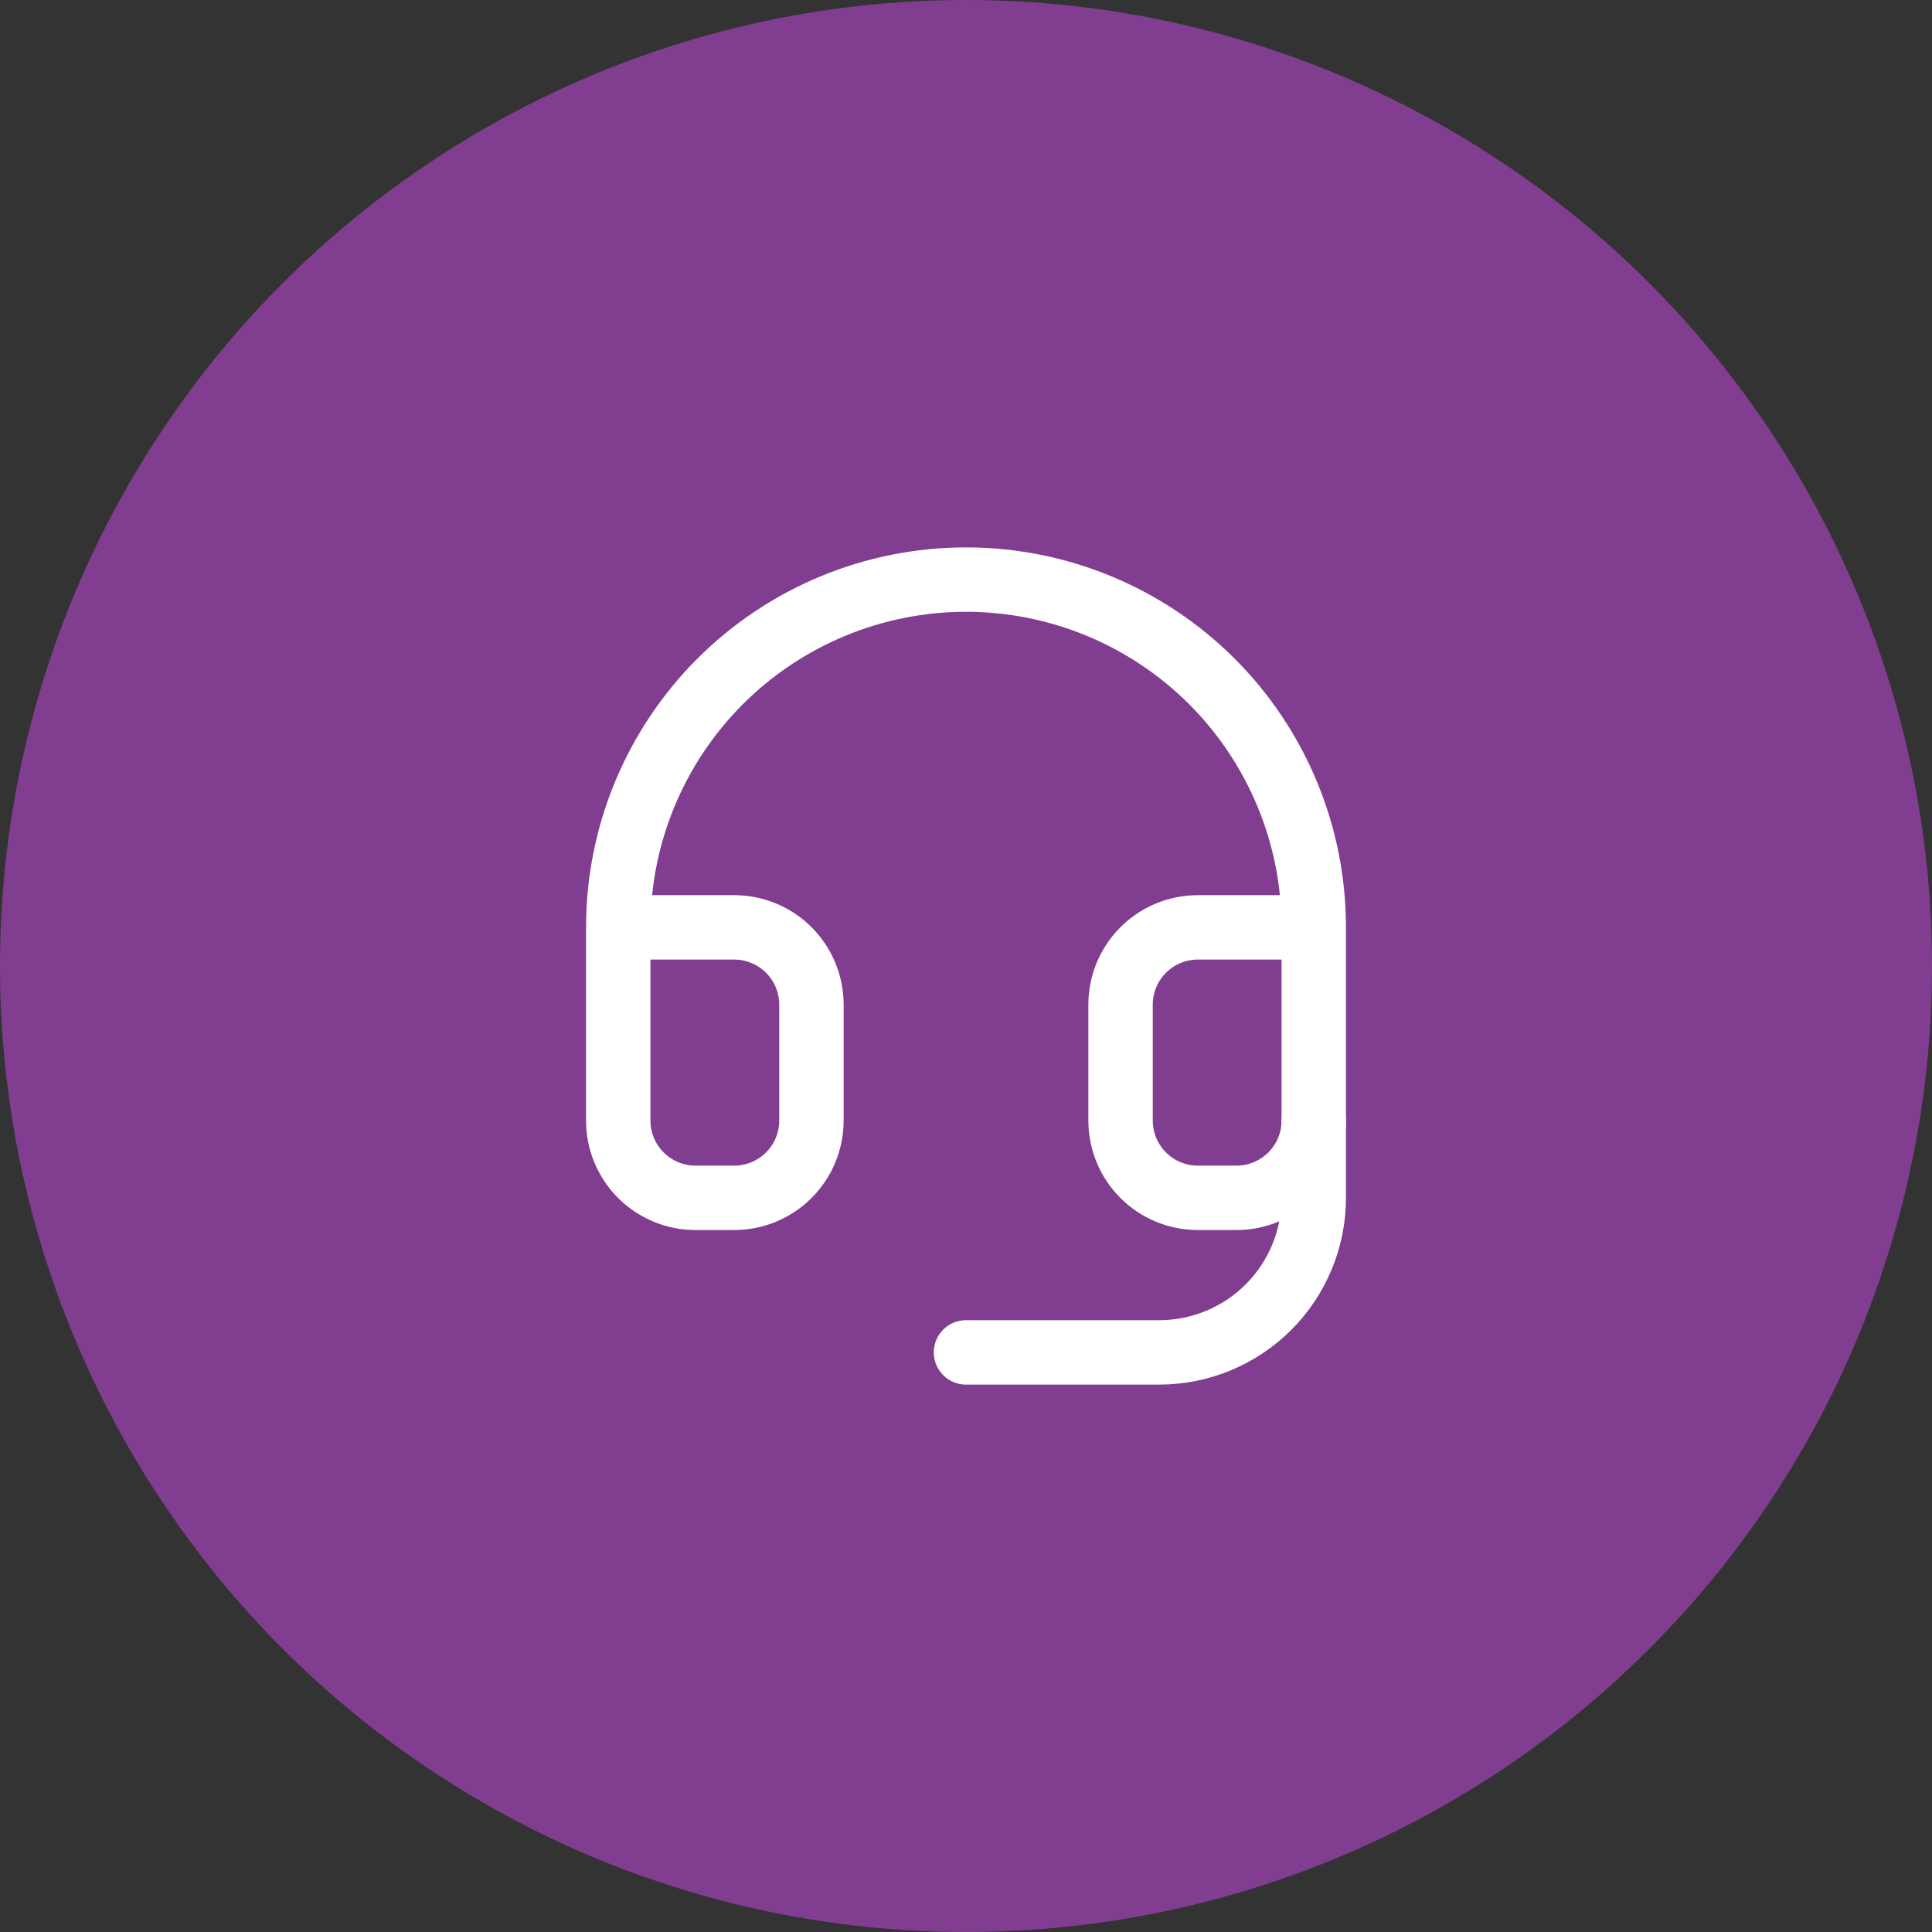
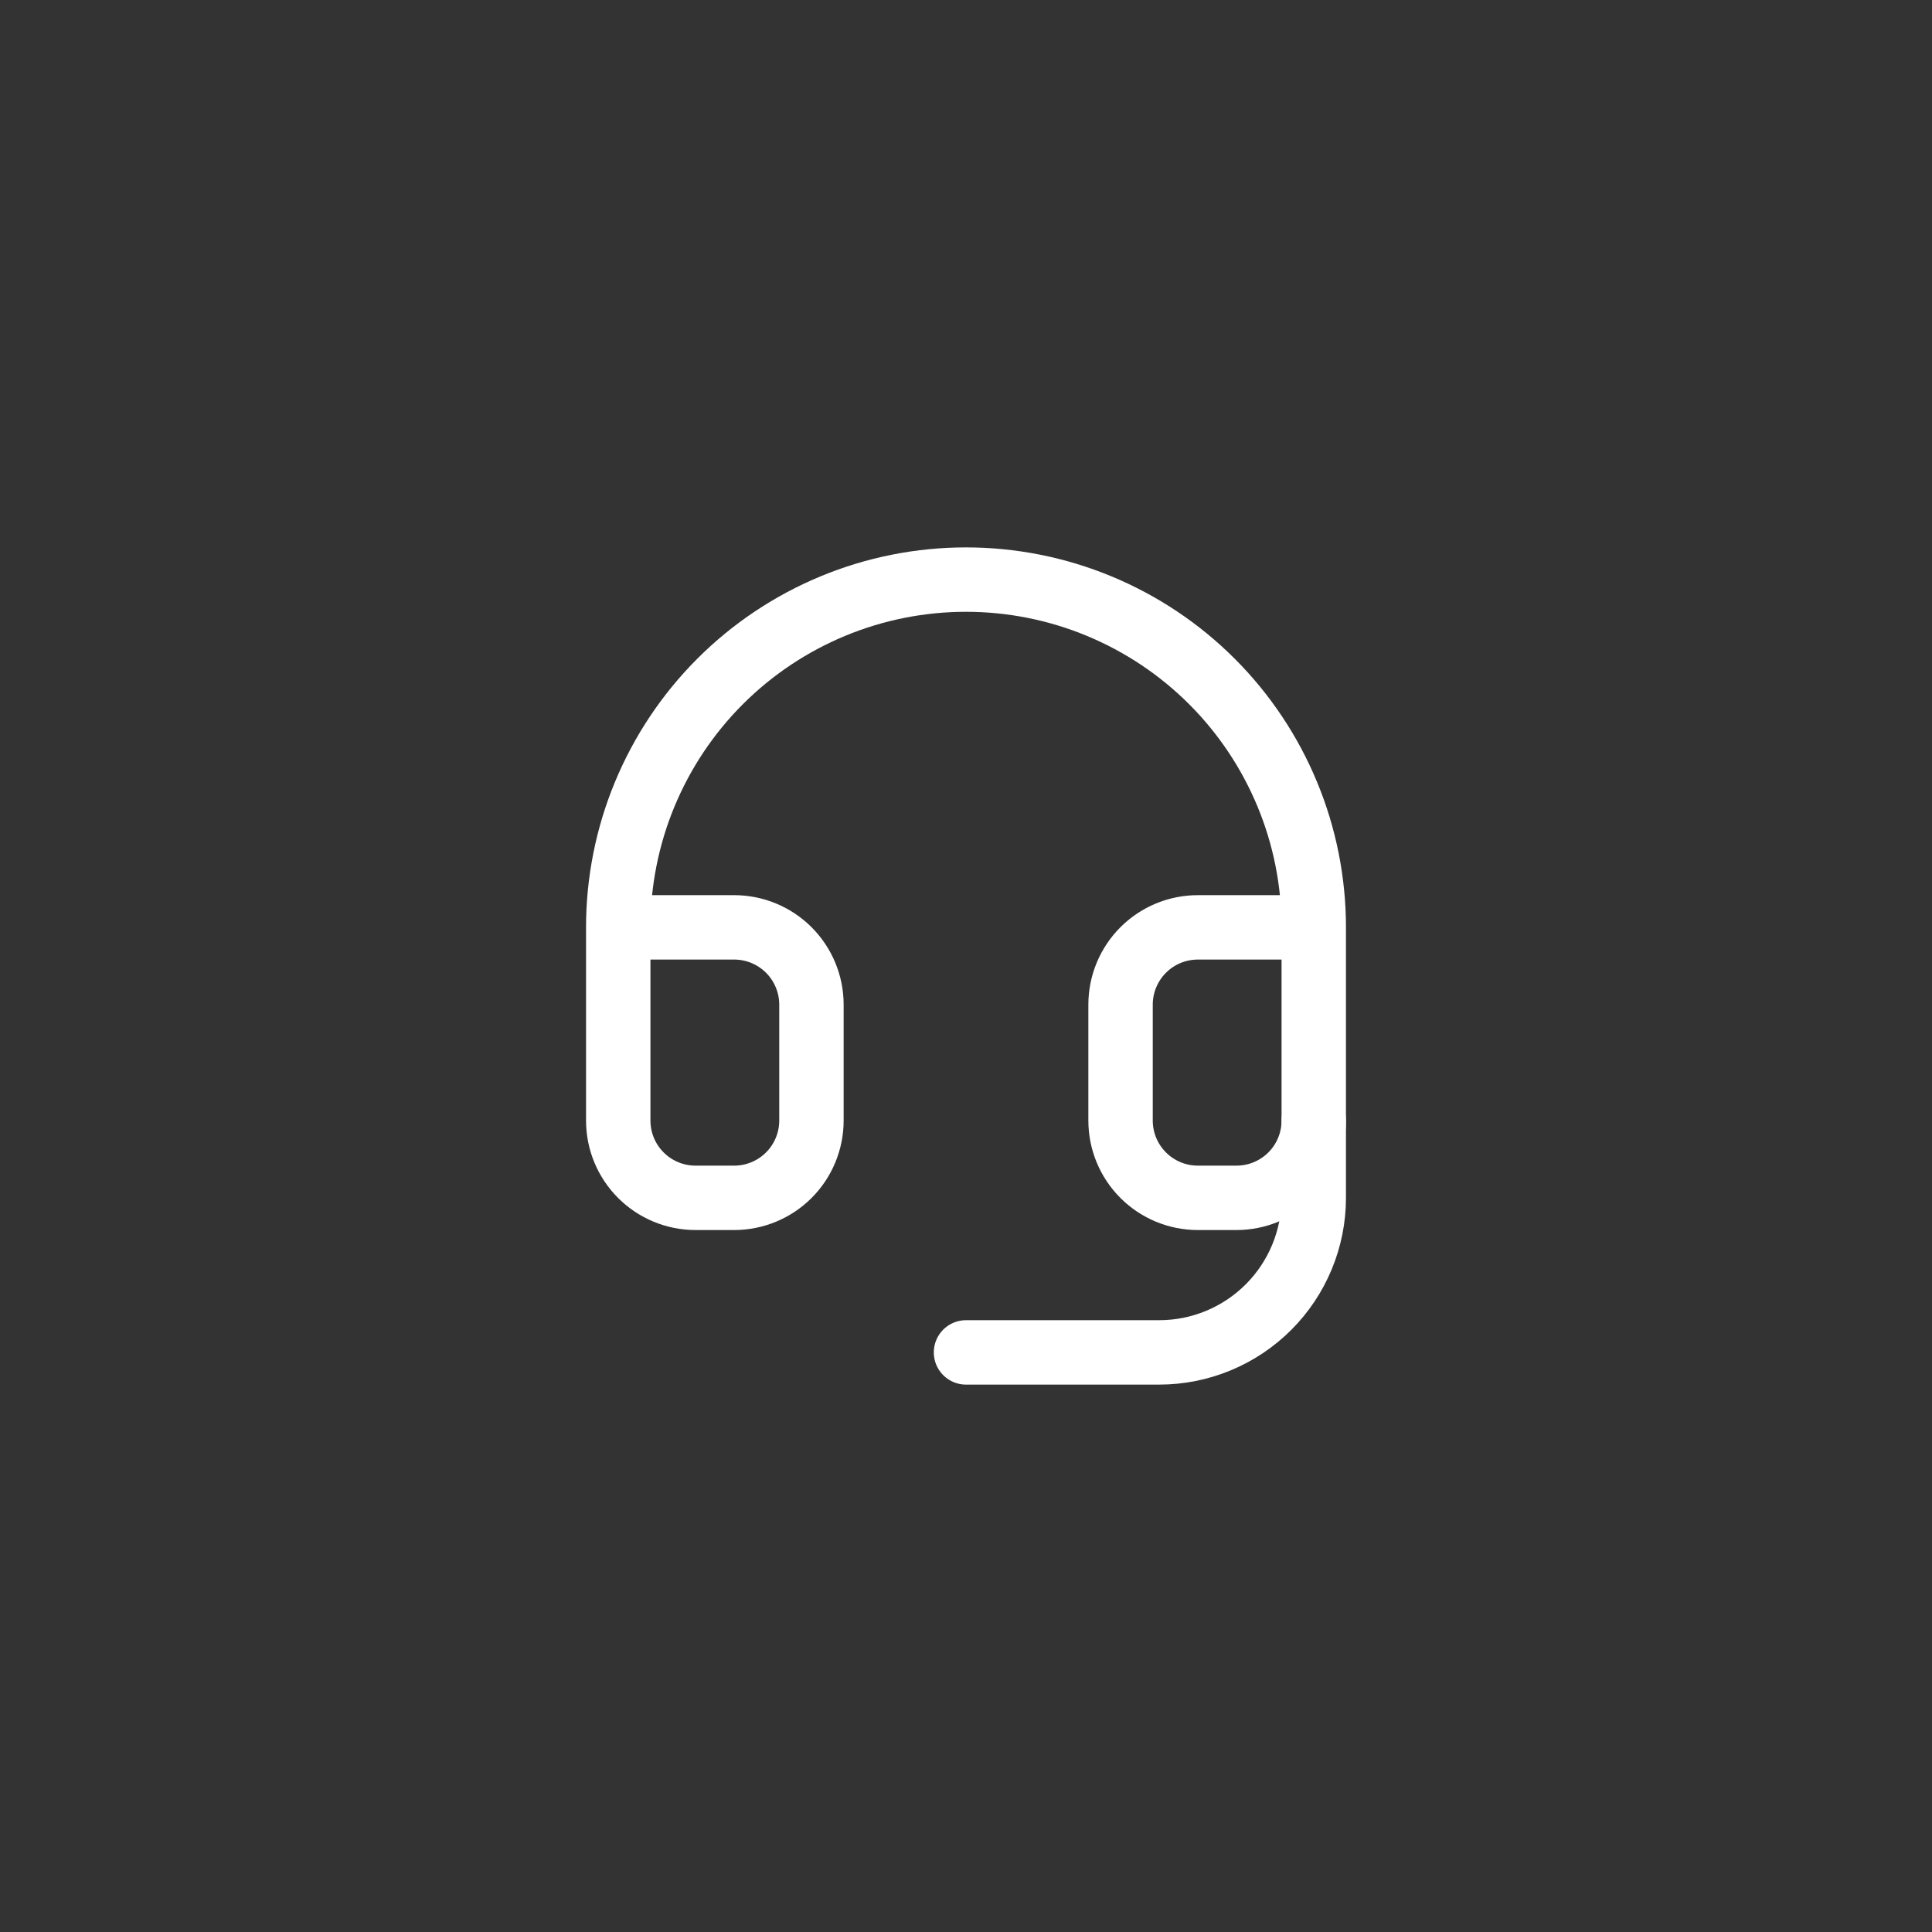
<svg xmlns="http://www.w3.org/2000/svg" width="60" height="60" viewBox="0 0 60 60" fill="none">
  <rect x="0" y="0" width="60" height="60" fill="#333333" stroke="none" />
-   <circle cx="30" cy="30" r="30" fill="#813E90" />
  <path d="M19.2 28.8H22.8C23.436 28.8 24.047 29.053 24.497 29.503C24.947 29.953 25.2 30.564 25.2 31.2V34.8C25.2 35.437 24.947 36.047 24.497 36.497C24.047 36.947 23.436 37.2 22.8 37.2H21.6C20.963 37.2 20.353 36.947 19.903 36.497C19.453 36.047 19.2 35.437 19.2 34.8V28.8ZM19.2 28.8C19.2 27.382 19.479 25.977 20.022 24.667C20.565 23.357 21.36 22.166 22.363 21.163C23.366 20.16 24.557 19.365 25.867 18.822C27.177 18.279 28.582 18 30 18C31.418 18 32.823 18.279 34.133 18.822C35.443 19.365 36.634 20.16 37.637 21.163C38.64 22.166 39.435 23.357 39.978 24.667C40.521 25.977 40.8 27.382 40.8 28.8M40.8 28.8V34.8C40.8 35.437 40.547 36.047 40.097 36.497C39.647 36.947 39.036 37.2 38.4 37.2H37.2C36.563 37.2 35.953 36.947 35.503 36.497C35.053 36.047 34.8 35.437 34.8 34.8V31.2C34.8 30.564 35.053 29.953 35.503 29.503C35.953 29.053 36.563 28.8 37.2 28.8H40.8Z" stroke="white" stroke-width="2" stroke-linecap="round" stroke-linejoin="round" />
  <path d="M40.8 34.8V37.2C40.8 38.473 40.294 39.694 39.394 40.594C38.494 41.494 37.273 42 36 42H30" stroke="white" stroke-width="2" stroke-linecap="round" stroke-linejoin="round" />
</svg>